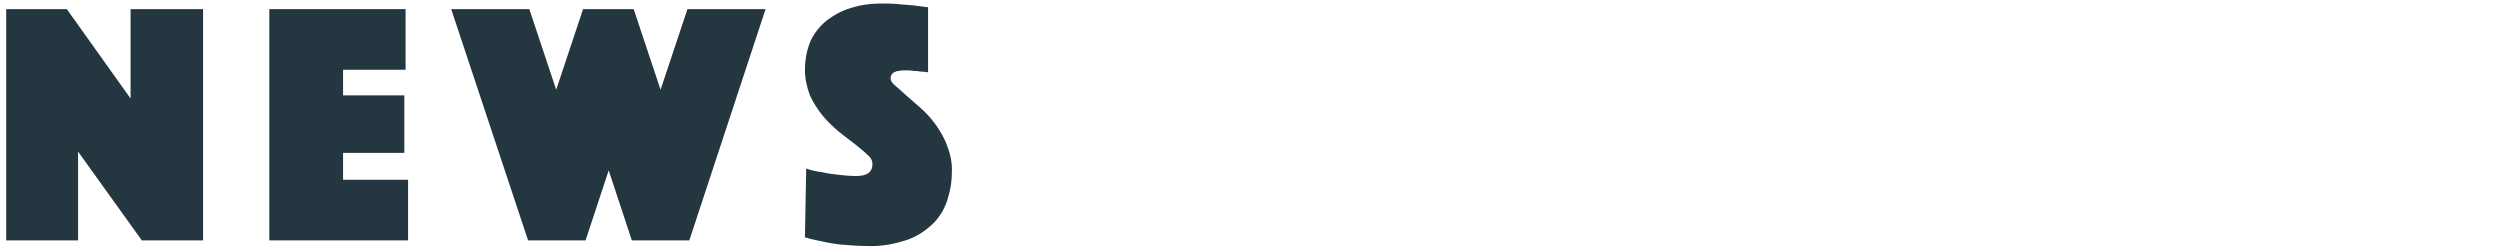
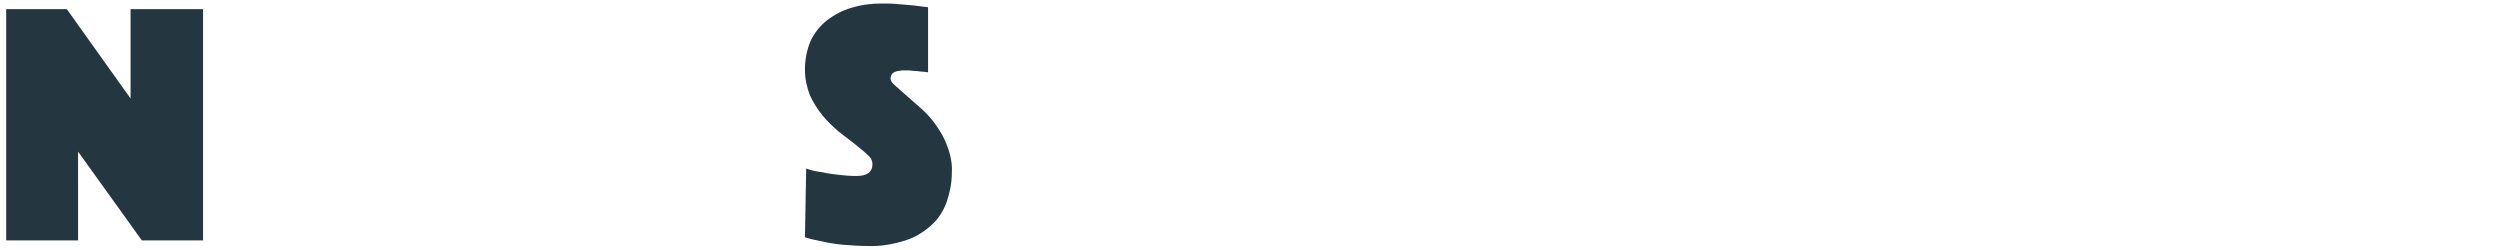
<svg xmlns="http://www.w3.org/2000/svg" version="1.1" id="レイヤー_1" x="0px" y="0px" width="400px" height="40px" viewBox="0 0 400 40" style="enable-background:new 0 0 400 40;" xml:space="preserve">
  <style type="text/css">
	.st0{fill:#243741;}
</style>
  <g id="グループ_137" transform="translate(-73.109 -423.24)">
    <path id="パス_137" class="st0" d="M74.1,424.7h9.7L94,439v-14.3h11.6v37h-9.8l-10.2-14.2v14.2H74.1V424.7z" />
-     <path id="パス_138" class="st0" d="M116.2,424.7H138v9.7h-10v4.1h9.8v9.2H128v4.3h10.4v9.7h-22.2L116.2,424.7z" />
-     <path id="パス_139" class="st0" d="M145.3,424.7h12.5l4.3,12.9l4.3-12.9h8.1l4.3,12.9l4.3-12.9h12.5l-12.2,37h-9.2l-3.7-11.2   l-3.7,11.2h-9.2L145.3,424.7z" />
    <path id="パス_140" class="st0" d="M202.1,450.2c0.8,0.3,1.7,0.5,2.6,0.6c0.8,0.2,1.7,0.3,2.5,0.4c0.9,0.1,1.9,0.2,2.9,0.2   c1.7,0,2.6-0.6,2.6-1.9c0-0.6-0.3-1.1-0.8-1.5c-0.6-0.6-1.3-1.1-2-1.7c-0.8-0.6-1.7-1.3-2.6-2c-0.9-0.8-1.8-1.6-2.6-2.6   c-0.8-1-1.5-2.1-2-3.2c-0.5-1.3-0.8-2.7-0.8-4.1c0-1.6,0.3-3.2,0.9-4.6c0.6-1.3,1.5-2.4,2.6-3.3c1.2-0.9,2.5-1.6,3.9-2   c1.6-0.5,3.2-0.7,4.8-0.7c0.9,0,1.8,0,2.7,0.1l2.4,0.2c0.8,0.1,1.6,0.2,2.4,0.3v10.4c-0.3,0-0.6-0.1-1-0.1c-0.3,0-0.6-0.1-1-0.1   s-0.8-0.1-1.2-0.1c-0.2,0-0.5,0-0.8,0c-0.3,0-0.6,0.1-0.9,0.1c-0.3,0.1-0.6,0.2-0.8,0.4c-0.2,0.2-0.3,0.5-0.3,0.8   c0,0.3,0.2,0.7,0.7,1.1s1.1,1,1.8,1.6c0.7,0.6,1.5,1.3,2.4,2.1c0.9,0.8,1.7,1.7,2.4,2.7c0.7,1,1.4,2.2,1.8,3.4   c0.5,1.3,0.8,2.8,0.7,4.2c0,1.6-0.3,3.1-0.8,4.6c-0.5,1.4-1.3,2.7-2.4,3.7c-1.2,1.1-2.6,2-4.2,2.5c-1.9,0.6-4,1-6.1,0.9   c-1.3,0-2.6-0.1-3.9-0.2c-1.2-0.1-2.3-0.3-3.2-0.5c-1-0.2-2-0.4-2.9-0.7L202.1,450.2z" />
  </g>
</svg>